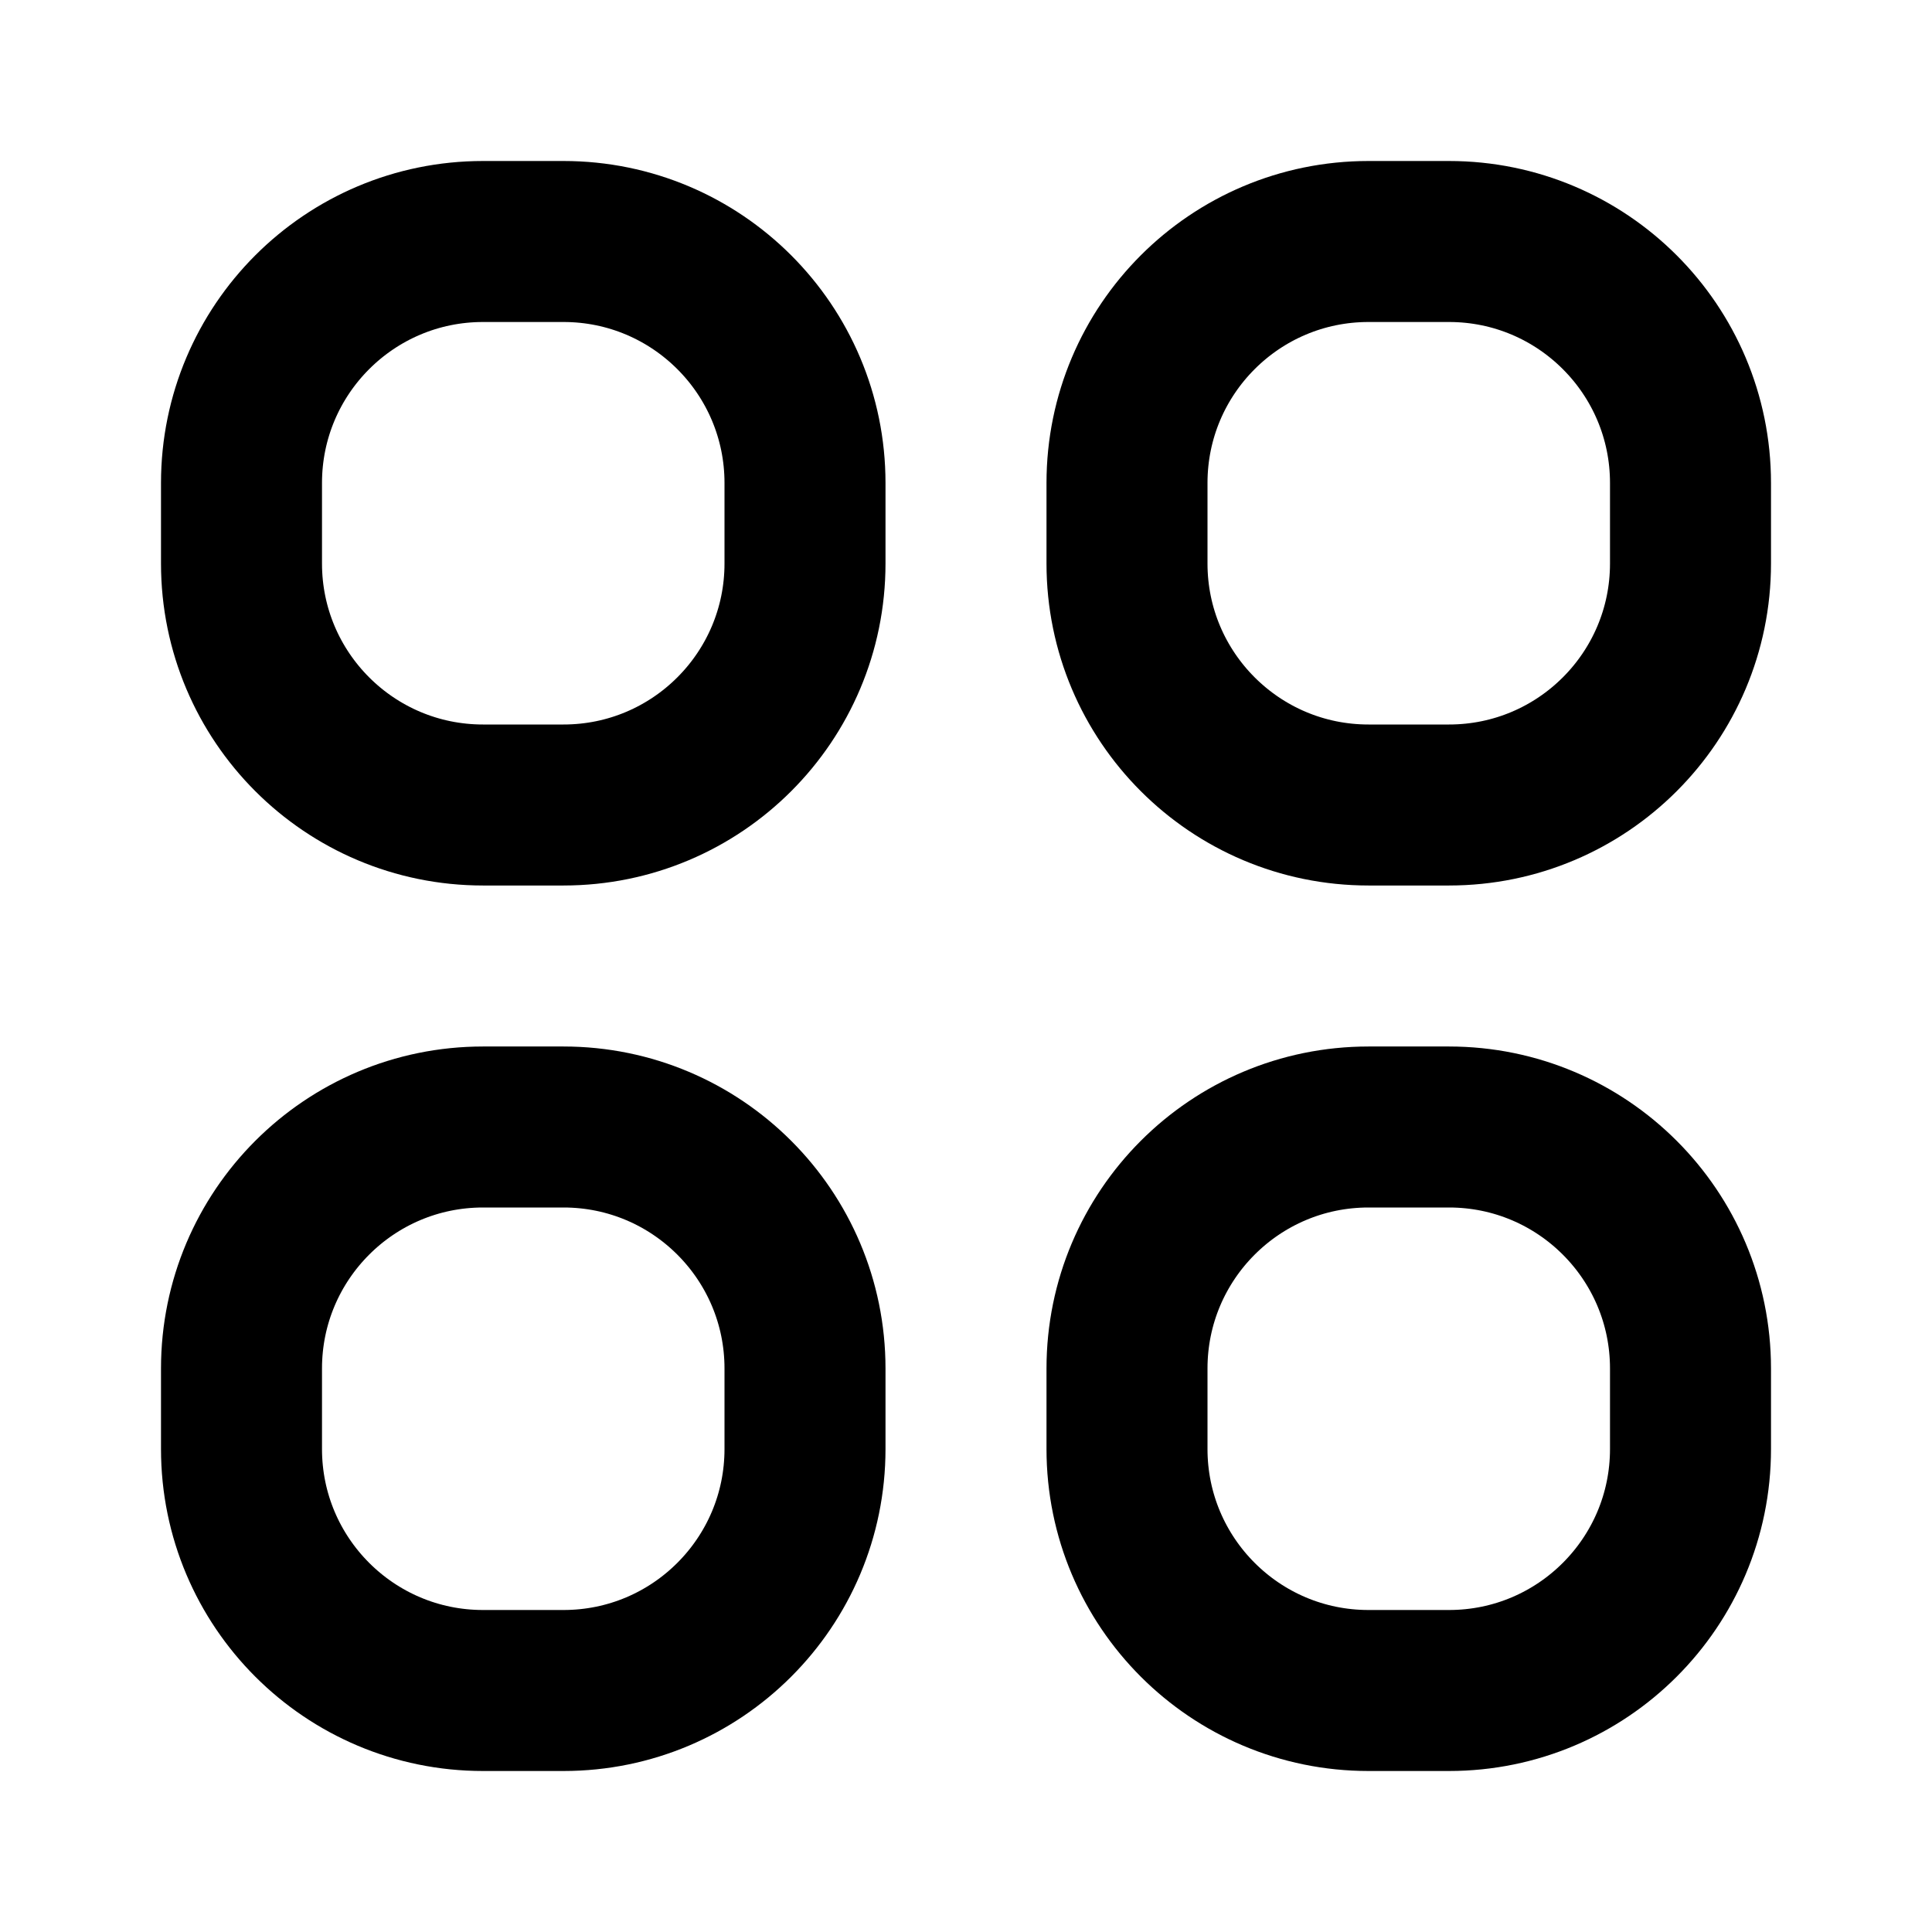
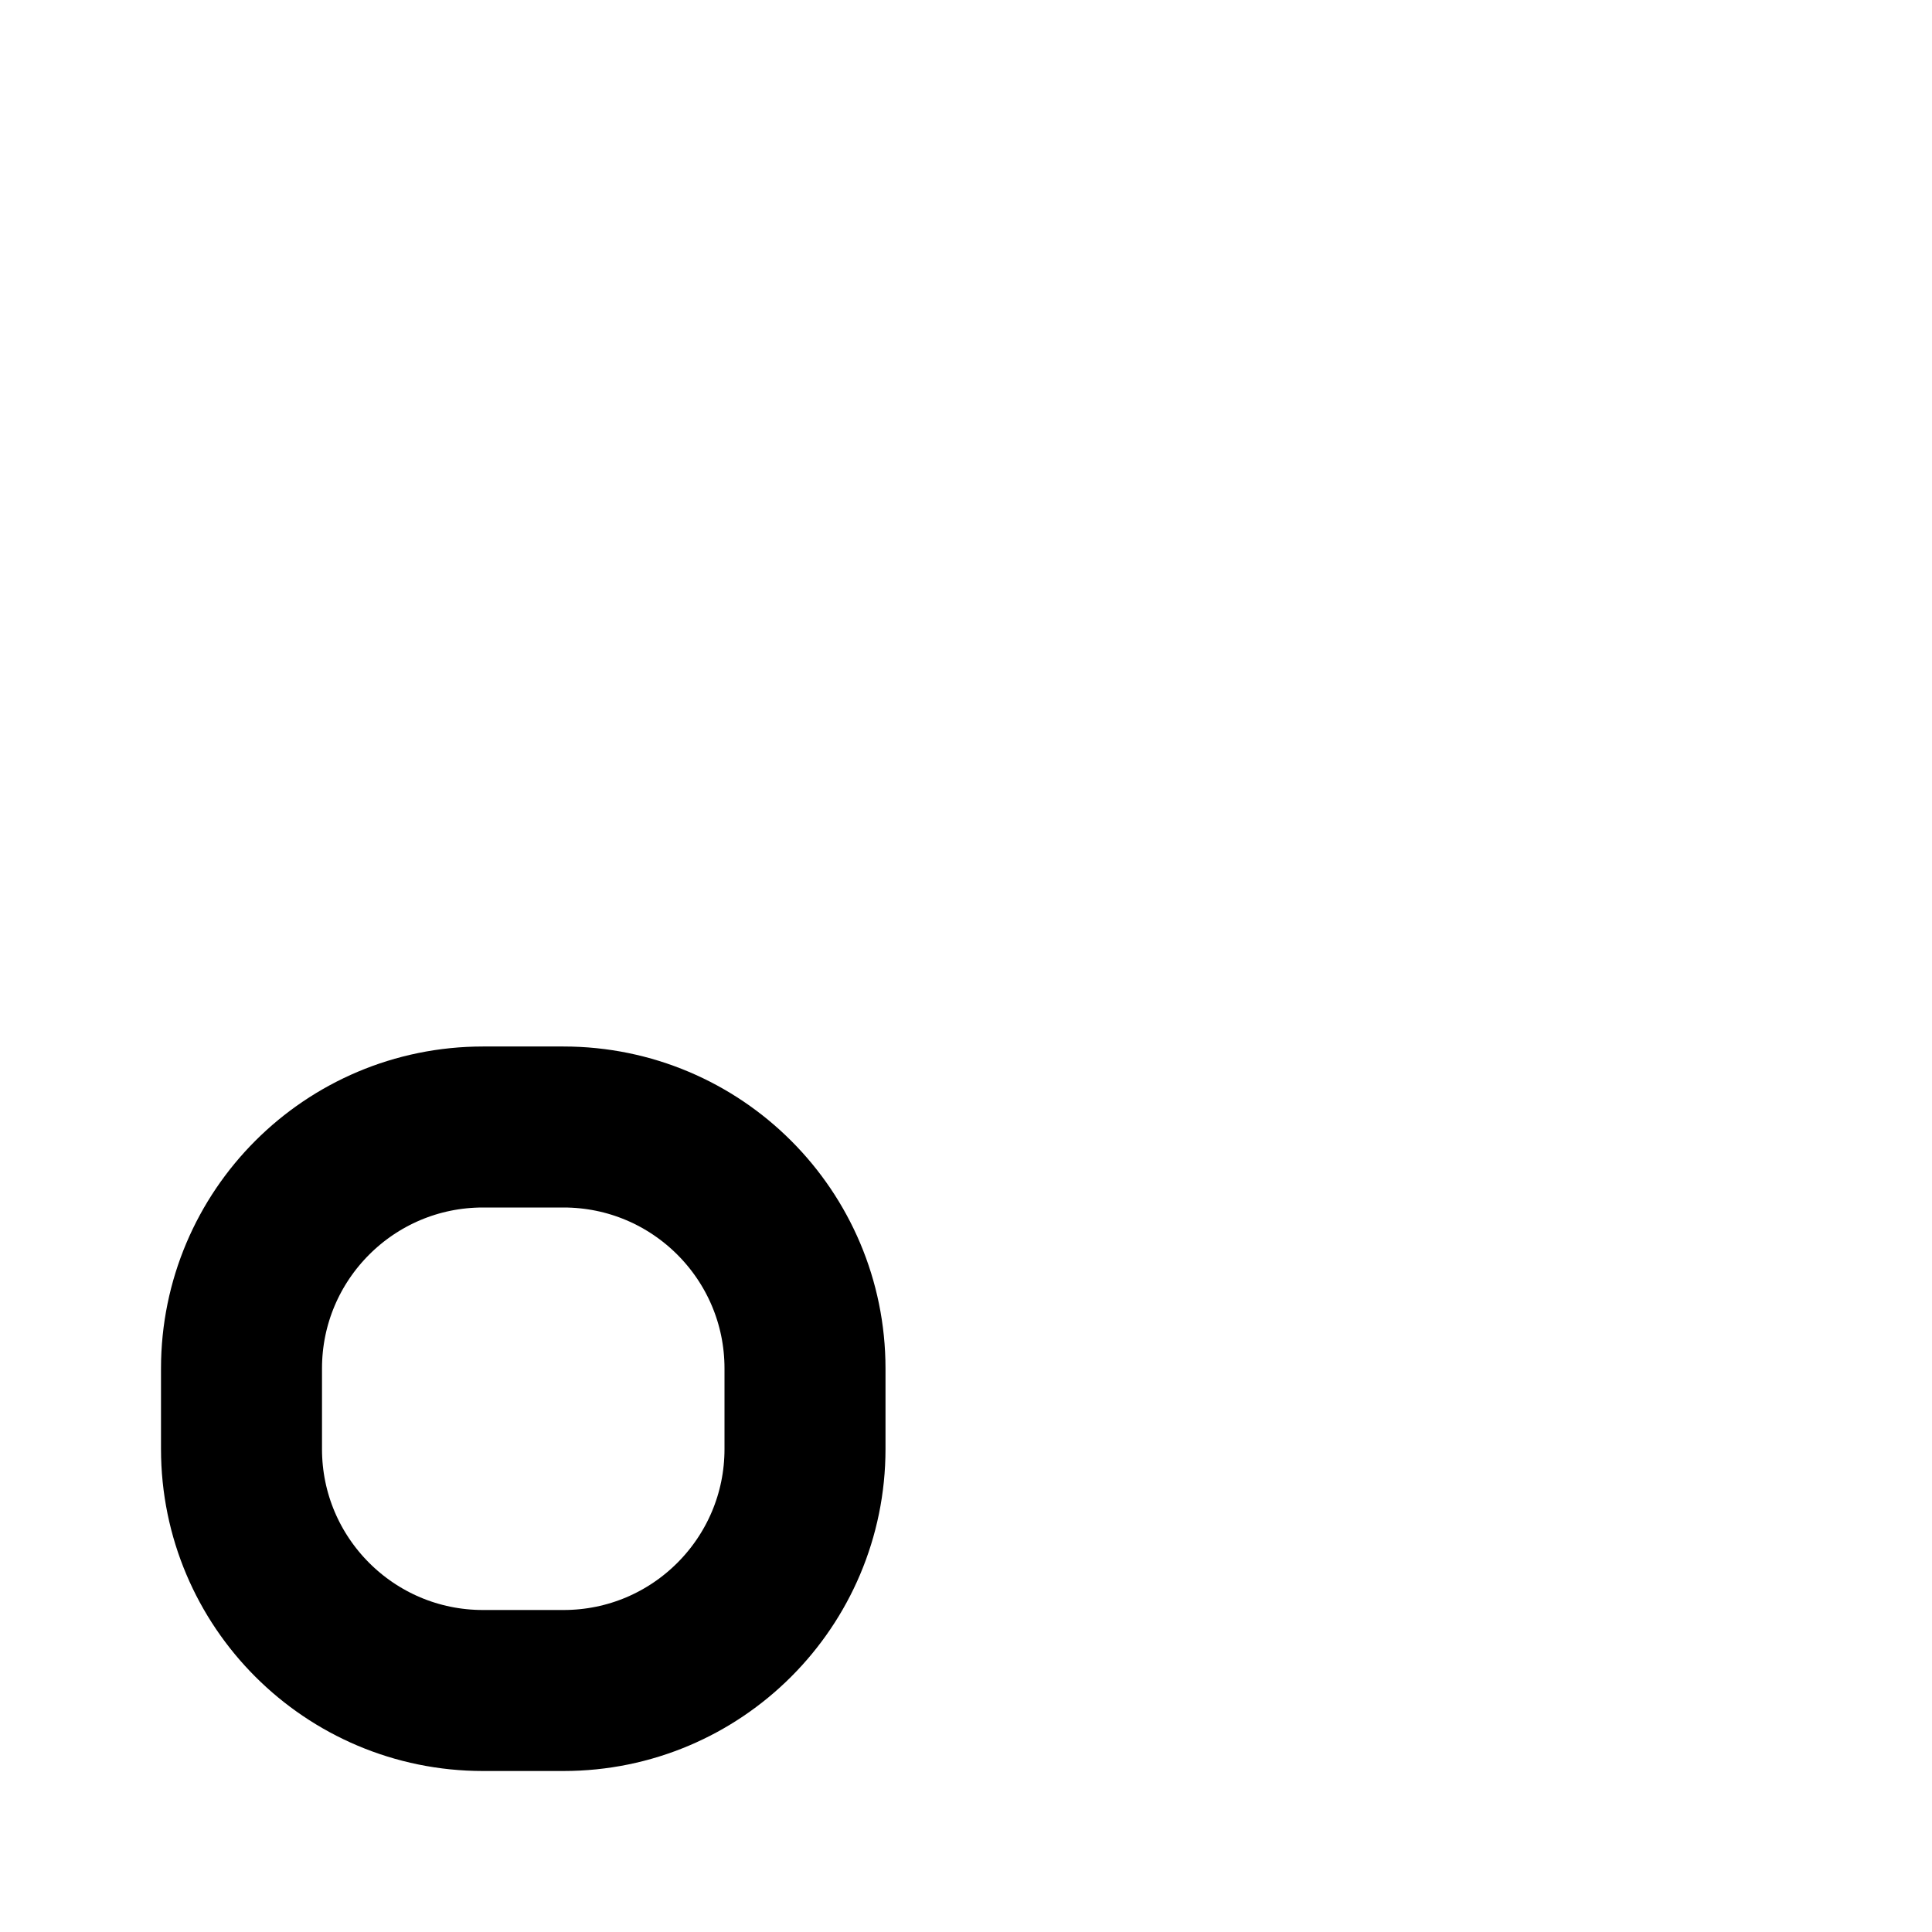
<svg xmlns="http://www.w3.org/2000/svg" width="800px" height="800px" viewBox="0 0 24 24" fill="none">
  <g id="SVGRepo_bgCarrier" stroke-width="0" />
  <g id="SVGRepo_tracerCarrier" stroke-linecap="round" stroke-linejoin="round" />
  <g id="SVGRepo_iconCarrier">
-     <path d="M3 6C3 4.343 4.343 3 6 3H7C8.657 3 10 4.343 10 6V7C10 8.657 8.657 10 7 10H6C4.343 10 3 8.657 3 7V6Z" stroke="#000000" stroke-width="2" />
-     <path d="M14 6C14 4.343 15.343 3 17 3H18C19.657 3 21 4.343 21 6V7C21 8.657 19.657 10 18 10H17C15.343 10 14 8.657 14 7V6Z" stroke="#000000" stroke-width="2" />
-     <path d="M14 17C14 15.343 15.343 14 17 14H18C19.657 14 21 15.343 21 17V18C21 19.657 19.657 21 18 21H17C15.343 21 14 19.657 14 18V17Z" stroke="#000000" stroke-width="2" />
-     <path d="M3 17C3 15.343 4.343 14 6 14H7C8.657 14 10 15.343 10 17V18C10 19.657 8.657 21 7 21H6C4.343 21 3 19.657 3 18V17Z" stroke="#000000" stroke-width="2" />
+     <path d="M3 17C3 15.343 4.343 14 6 14H7C8.657 14 10 15.343 10 17V18C10 19.657 8.657 21 7 21H6C4.343 21 3 19.657 3 18V17" stroke="#000000" stroke-width="2" />
  </g>
</svg>